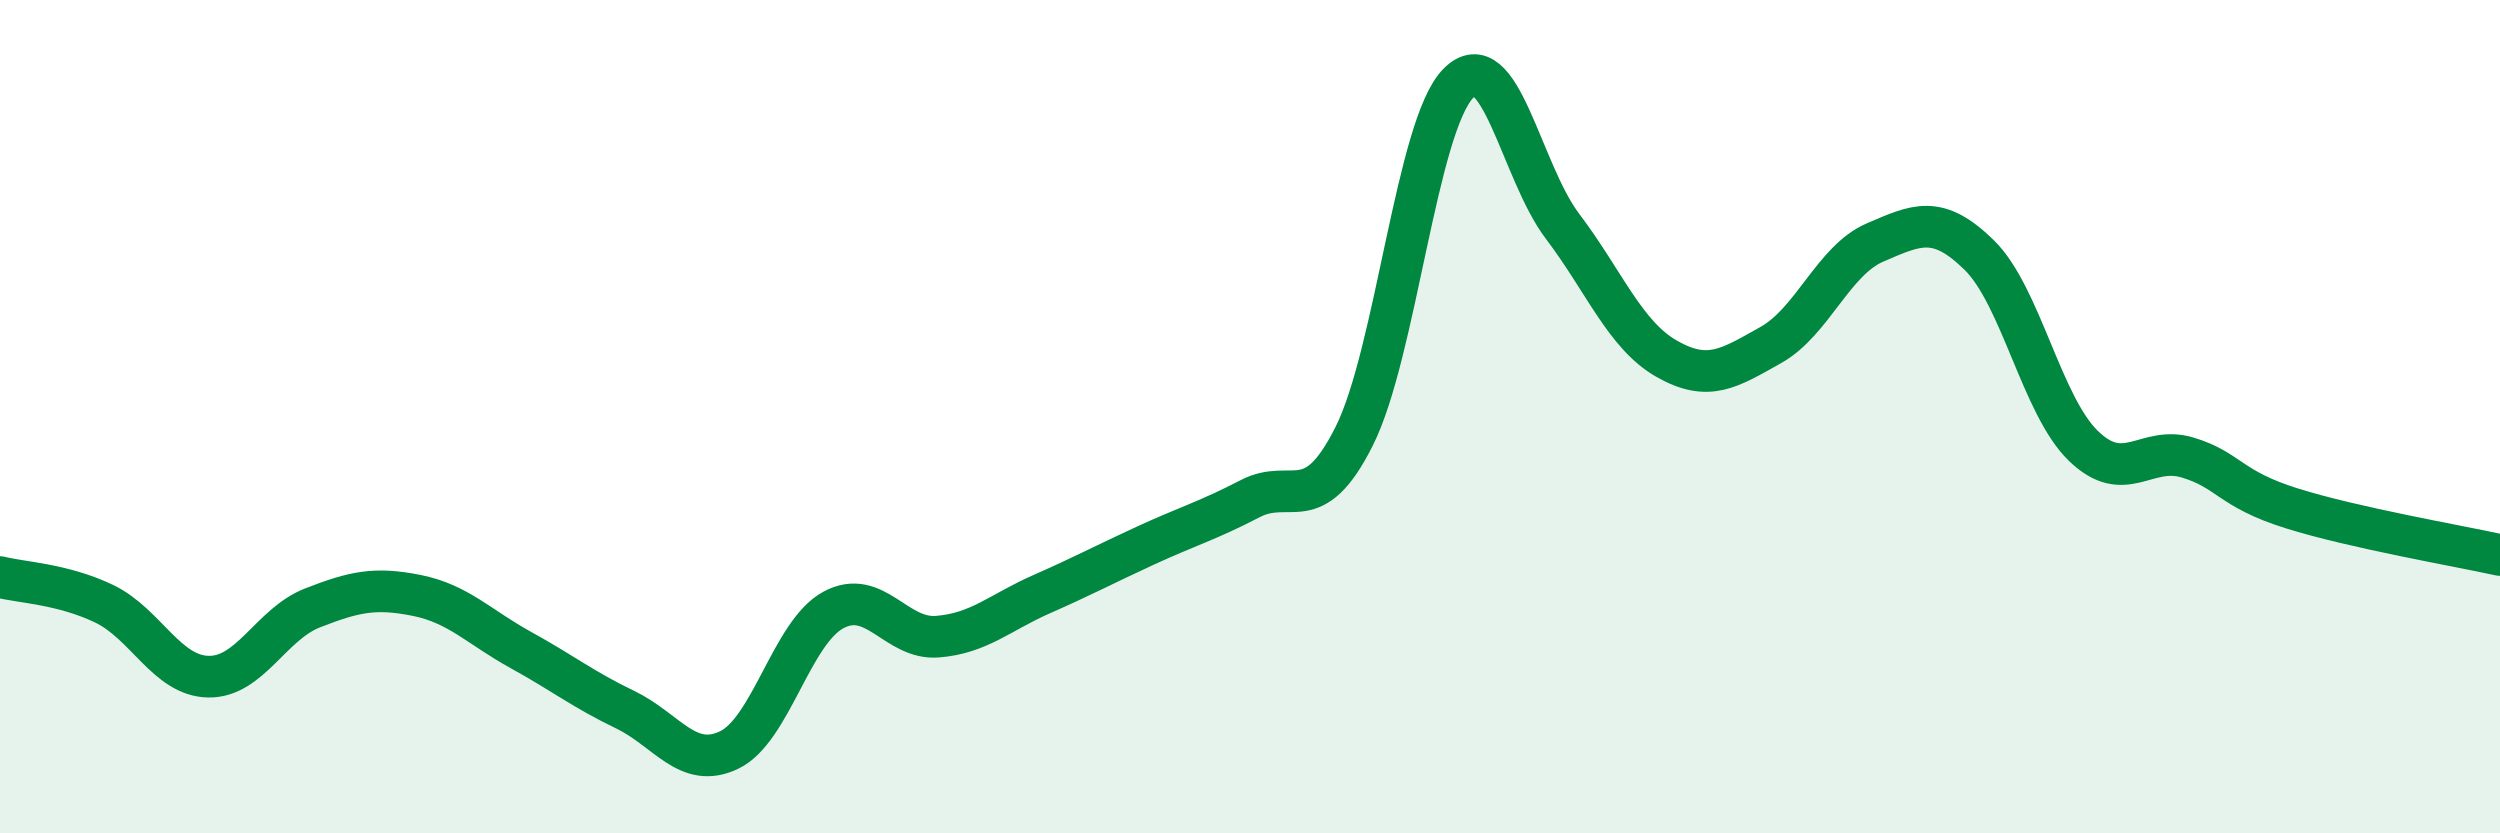
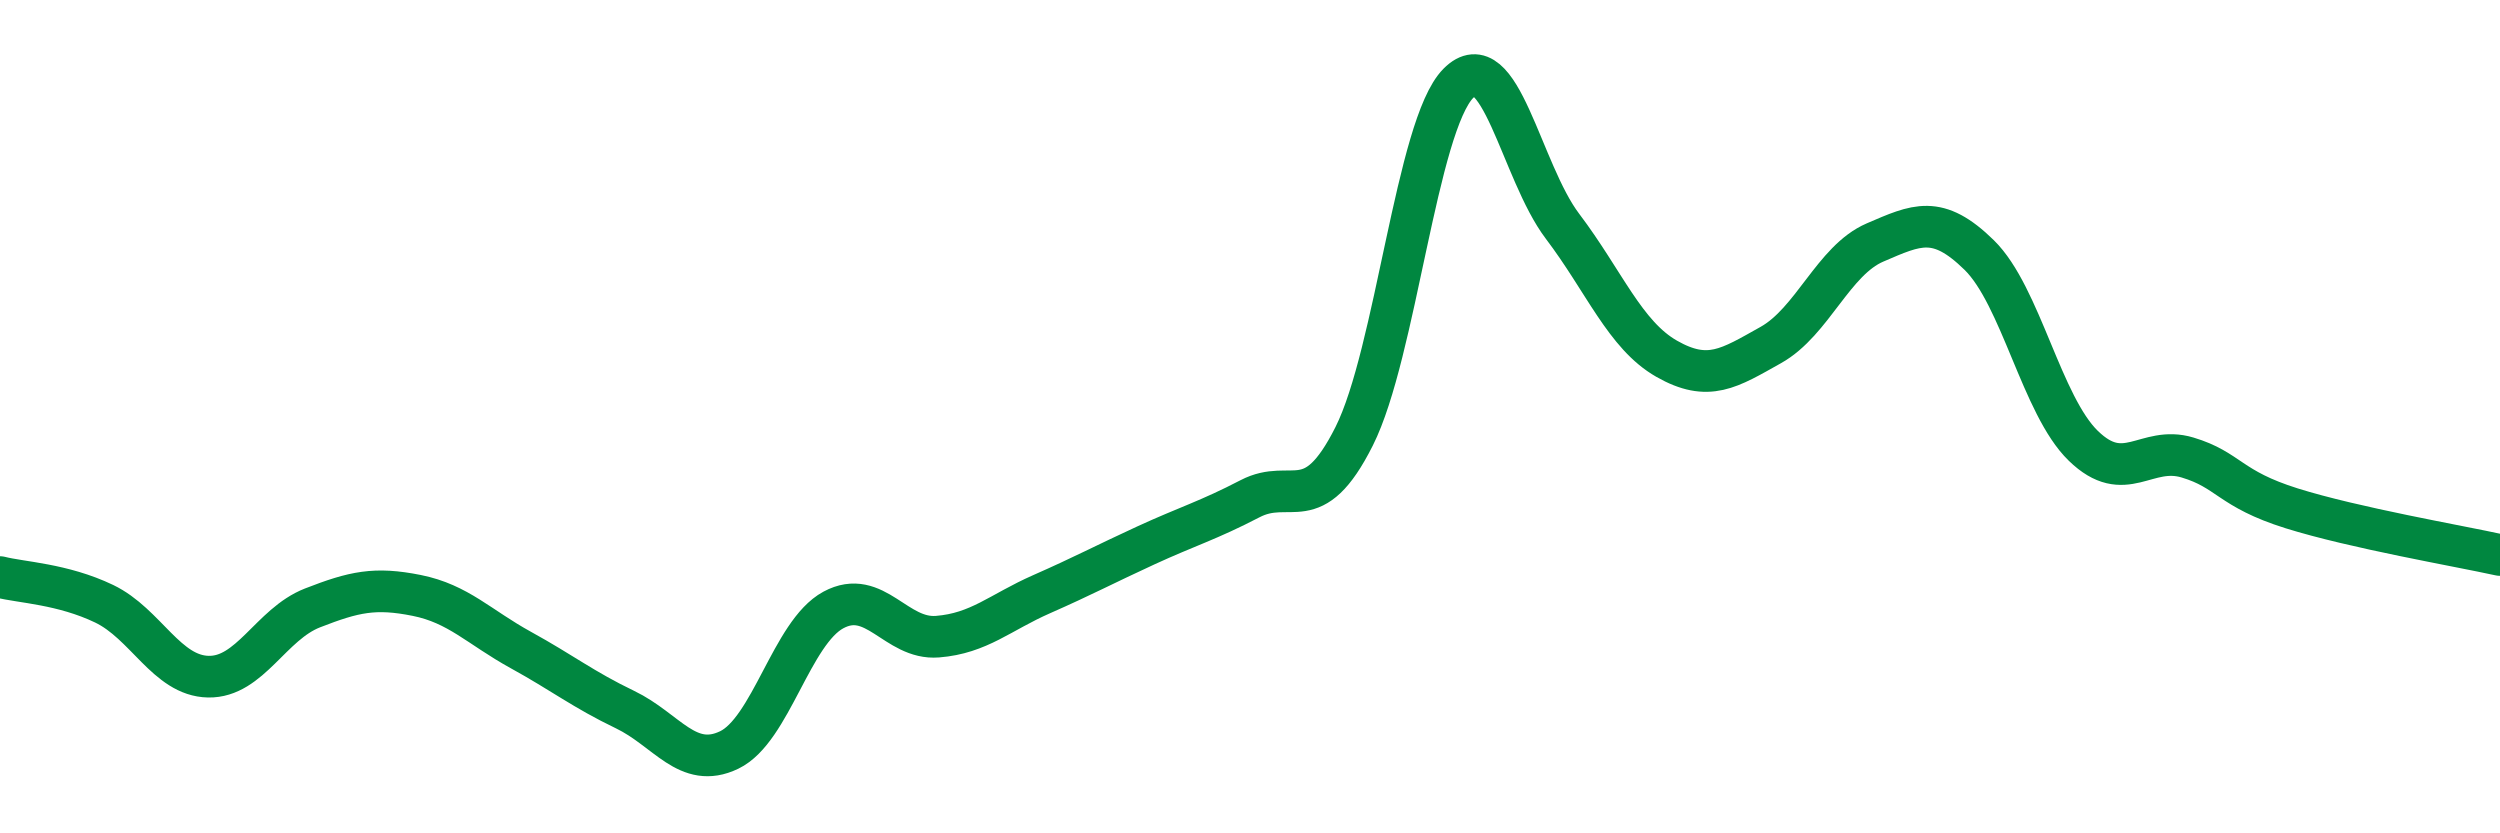
<svg xmlns="http://www.w3.org/2000/svg" width="60" height="20" viewBox="0 0 60 20">
-   <path d="M 0,13.85 C 0.5,13.98 1.5,14.01 2.5,14.49 C 3.5,14.97 4,16.22 5,16.24 C 6,16.26 6.5,14.98 7.5,14.59 C 8.5,14.2 9,14.09 10,14.29 C 11,14.49 11.5,15.05 12.5,15.6 C 13.5,16.15 14,16.55 15,17.03 C 16,17.51 16.5,18.48 17.5,18 C 18.5,17.52 19,15.18 20,14.64 C 21,14.1 21.5,15.36 22.5,15.28 C 23.5,15.2 24,14.7 25,14.26 C 26,13.82 26.5,13.55 27.5,13.09 C 28.5,12.63 29,12.49 30,11.97 C 31,11.45 31.5,12.46 32.5,10.47 C 33.5,8.48 34,3.01 35,2 C 36,0.99 36.5,4.11 37.5,5.43 C 38.5,6.75 39,8.04 40,8.61 C 41,9.18 41.5,8.84 42.5,8.28 C 43.5,7.72 44,6.25 45,5.82 C 46,5.39 46.5,5.14 47.5,6.12 C 48.5,7.1 49,9.73 50,10.7 C 51,11.67 51.5,10.68 52.5,10.98 C 53.5,11.28 53.5,11.73 55,12.2 C 56.5,12.67 59,13.1 60,13.32L60 20L0 20Z" fill="#008740" opacity="0.1" stroke-linecap="round" stroke-linejoin="round" />
  <path d="M 0,13.85 C 0.5,13.98 1.5,14.01 2.5,14.49 C 3.5,14.97 4,16.22 5,16.24 C 6,16.26 6.5,14.98 7.5,14.59 C 8.5,14.2 9,14.09 10,14.29 C 11,14.49 11.5,15.05 12.5,15.6 C 13.5,16.15 14,16.55 15,17.03 C 16,17.51 16.5,18.48 17.5,18 C 18.5,17.52 19,15.18 20,14.64 C 21,14.1 21.5,15.36 22.5,15.28 C 23.5,15.2 24,14.7 25,14.26 C 26,13.82 26.5,13.55 27.5,13.09 C 28.5,12.63 29,12.49 30,11.97 C 31,11.45 31.5,12.46 32.5,10.47 C 33.5,8.48 34,3.01 35,2 C 36,0.99 36.5,4.11 37.5,5.43 C 38.5,6.75 39,8.04 40,8.61 C 41,9.18 41.5,8.84 42.5,8.28 C 43.5,7.72 44,6.25 45,5.82 C 46,5.39 46.5,5.14 47.5,6.12 C 48.5,7.1 49,9.73 50,10.7 C 51,11.67 51.5,10.68 52.5,10.98 C 53.5,11.28 53.5,11.73 55,12.2 C 56.5,12.67 59,13.1 60,13.32" stroke="#008740" stroke-width="1" fill="none" stroke-linecap="round" stroke-linejoin="round" />
</svg>